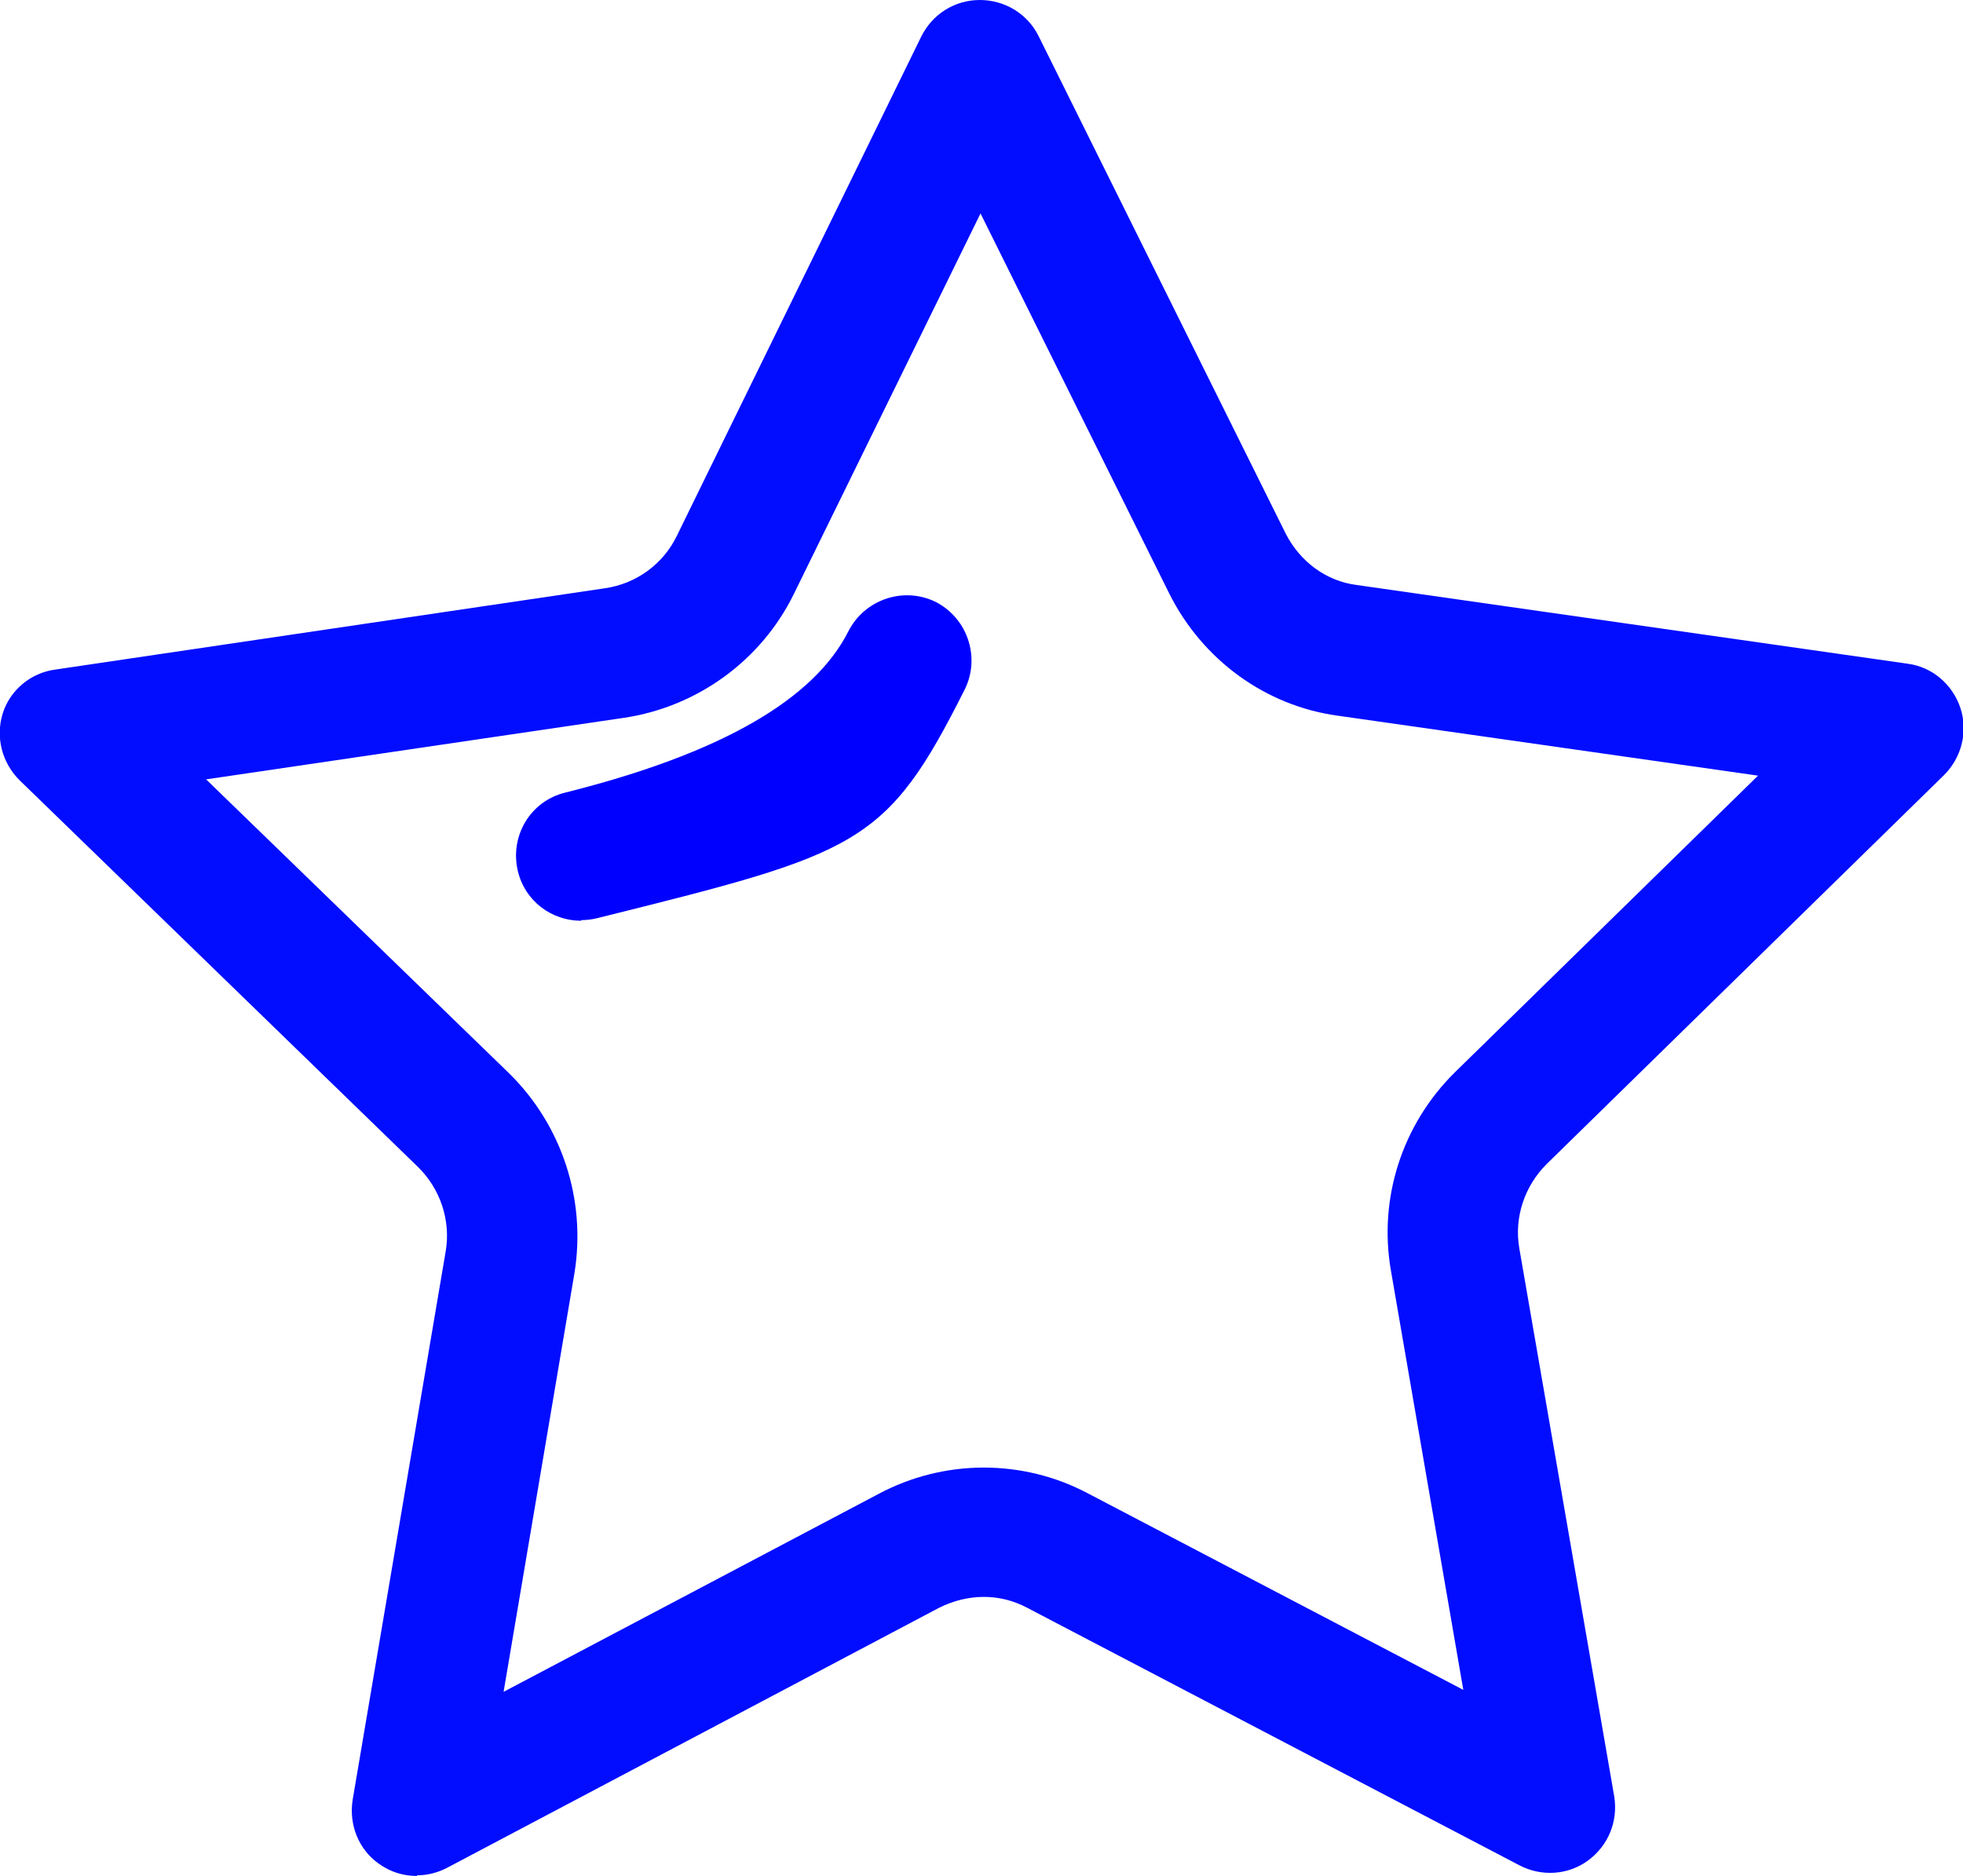
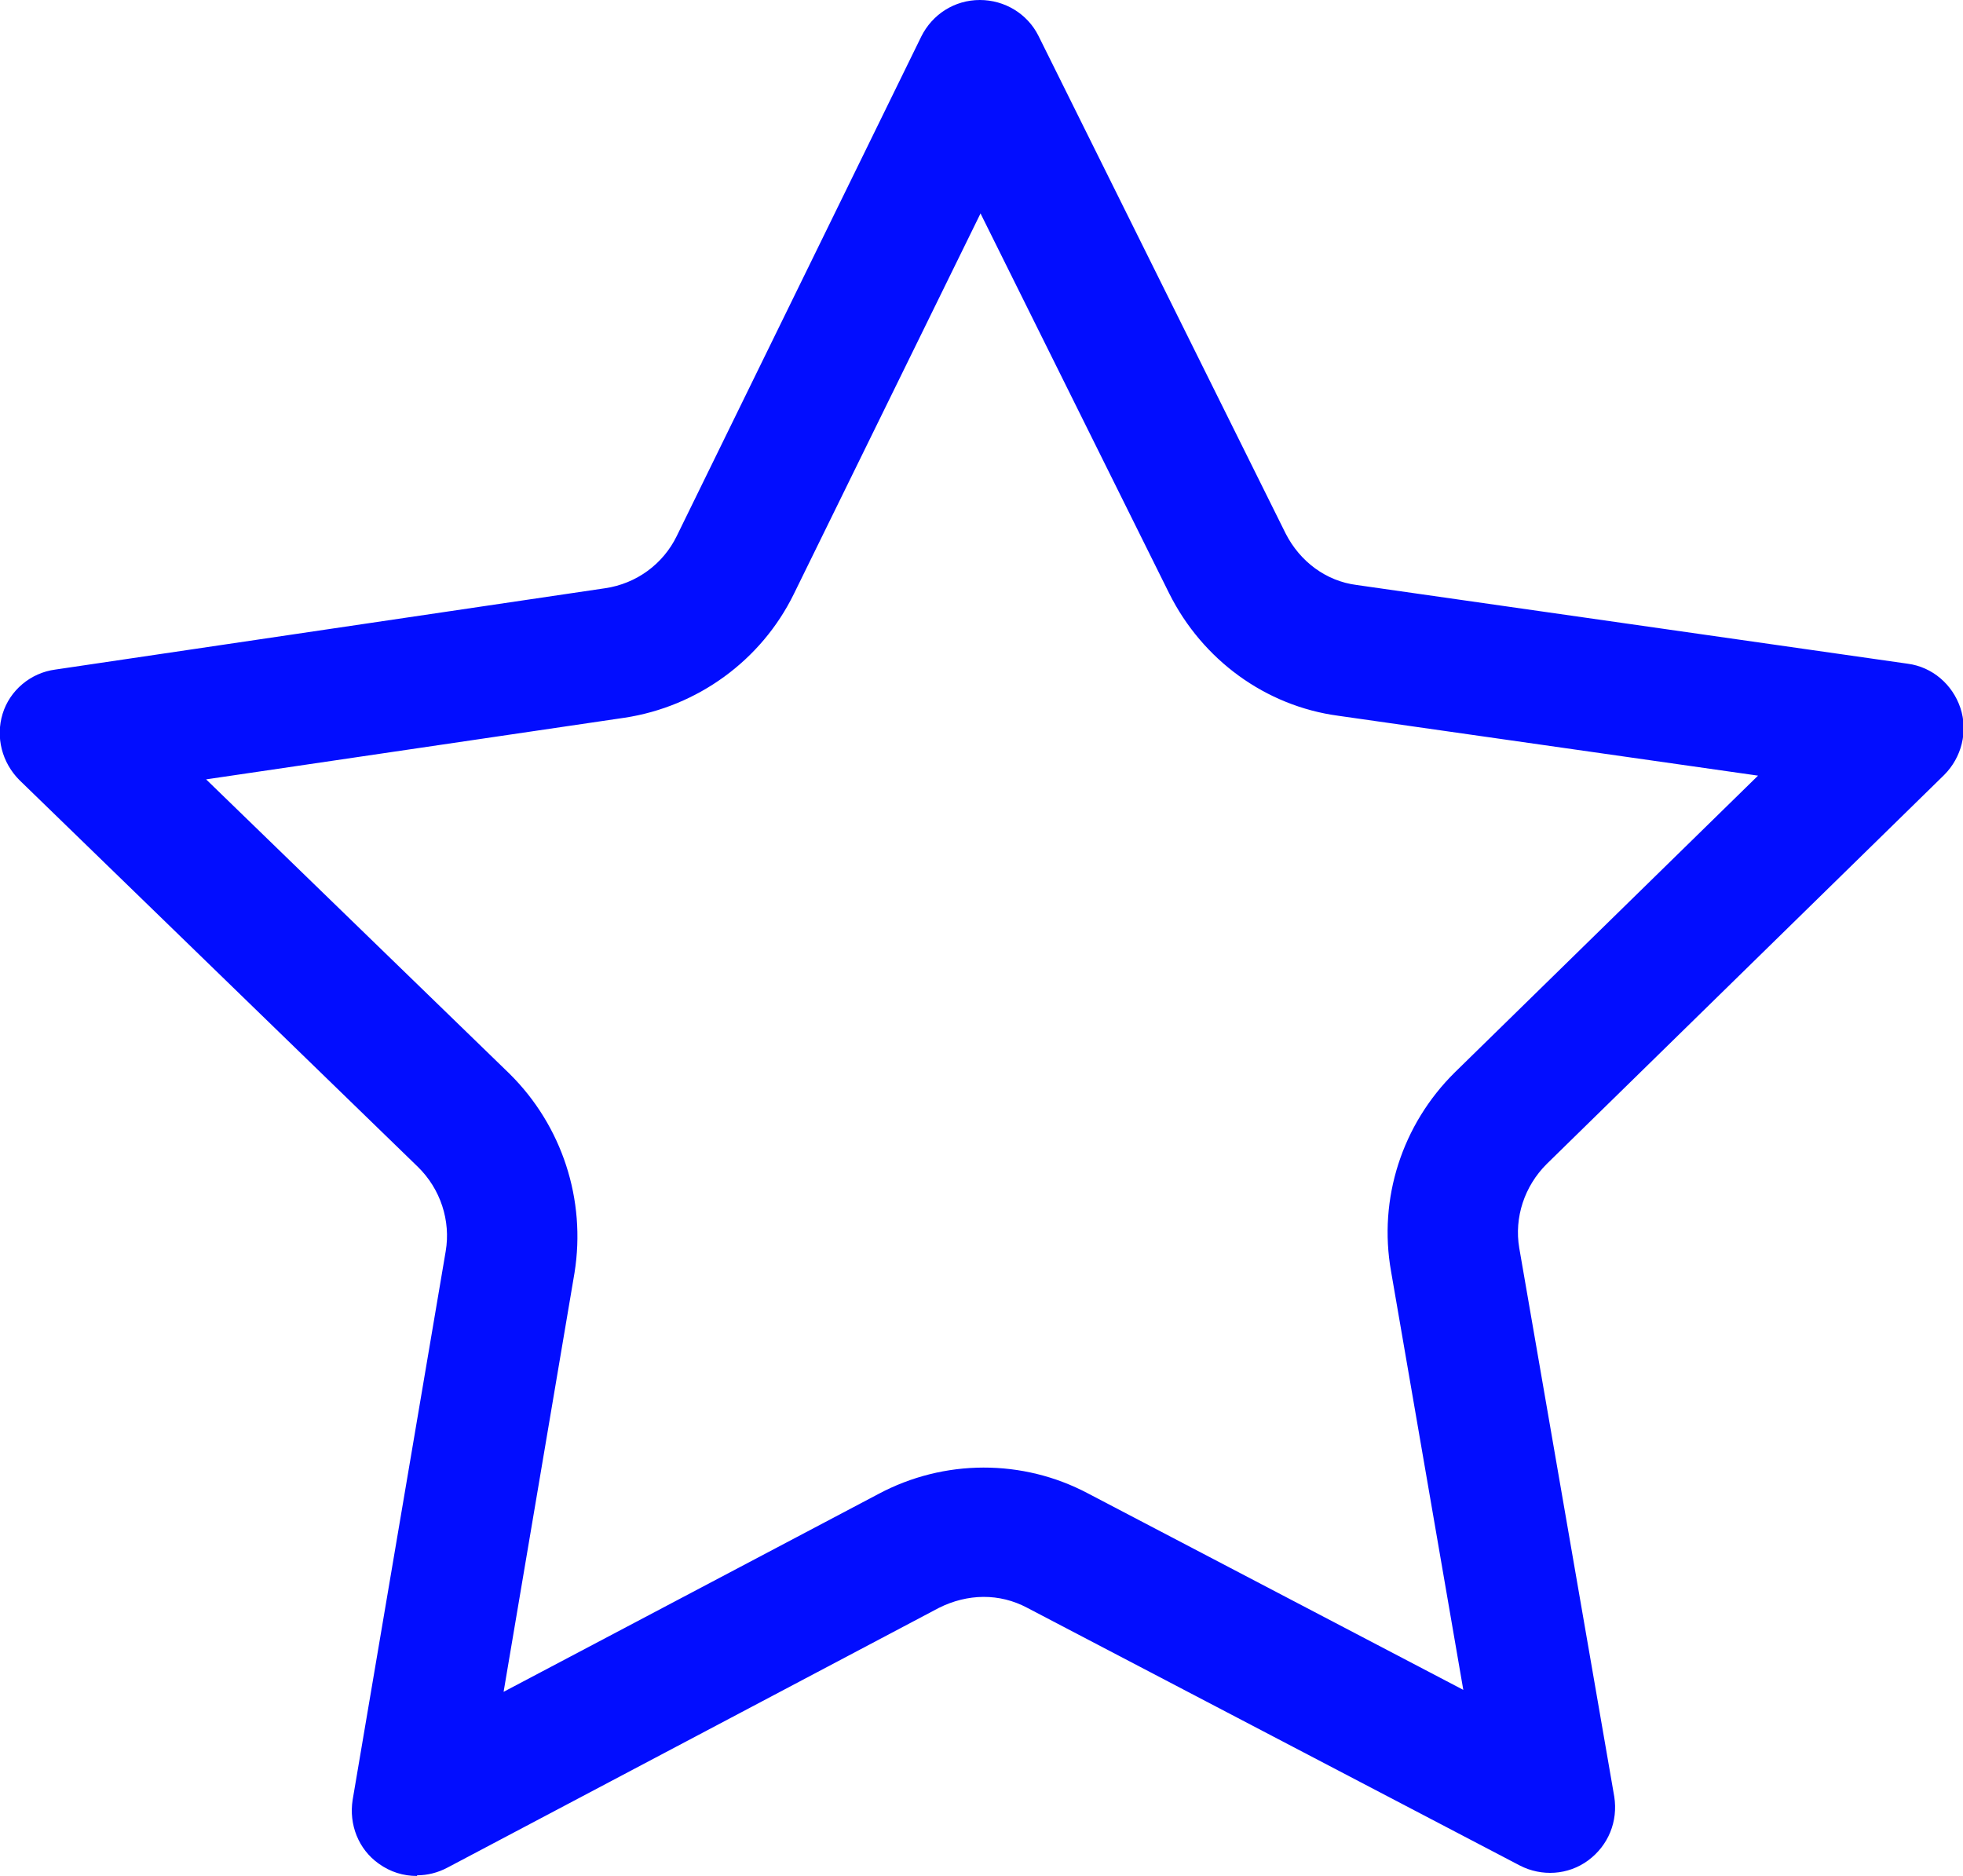
<svg xmlns="http://www.w3.org/2000/svg" id="Calque_1" viewBox="0 0 30.17 28.83">
  <defs>
    <style>.cls-1{fill:#020dff;}.cls-2{fill:blue;}</style>
  </defs>
  <path class="cls-1" d="m6.41,28.83c-.21,0-.41-.06-.59-.19-.31-.22-.46-.6-.4-.98l1.43-8.43c.08-.47-.08-.96-.43-1.3L.3,11.99c-.27-.27-.37-.66-.26-1.02s.43-.63.81-.68l8.45-1.25c.48-.07.89-.37,1.1-.8L14.16.56c.17-.34.51-.56.9-.56h0c.38,0,.73.21.9.55l3.8,7.65c.22.43.62.73,1.09.79l8.47,1.21c.38.05.69.32.81.68.12.36.02.76-.25,1.03l-6.11,5.98c-.34.34-.5.82-.42,1.29l1.46,8.43c.06.38-.09.75-.4.98-.31.23-.72.25-1.05.08l-7.57-3.96c-.43-.23-.92-.22-1.36,0l-7.55,3.99c-.15.08-.31.12-.47.12ZM3.15,11.96l4.68,4.54c.81.8,1.18,1.94,1,3.06l-1.09,6.44,5.76-3.04c1.01-.54,2.22-.54,3.22-.01l5.77,3.02-1.11-6.43c-.2-1.12.17-2.26.98-3.06l4.66-4.56-6.45-.92c-1.12-.15-2.09-.86-2.6-1.88l-2.9-5.84-2.87,5.85c-.5,1.02-1.48,1.73-2.6,1.9l-6.45.95Z" />
-   <path class="cls-2" d="m8.93,14.15c-.45,0-.86-.3-.97-.76-.13-.54.19-1.08.73-1.21q3.55-.89,4.35-2.48c.25-.49.85-.69,1.34-.45.49.25.69.85.45,1.34-1.21,2.41-1.63,2.52-5.65,3.52-.08.02-.16.03-.24.03Z" />
</svg>